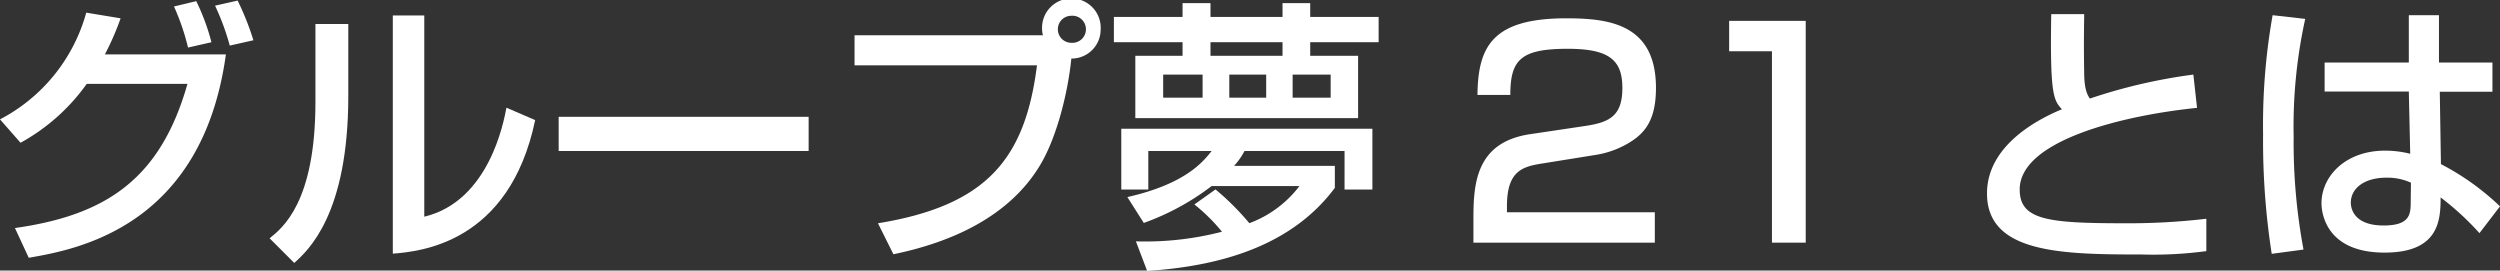
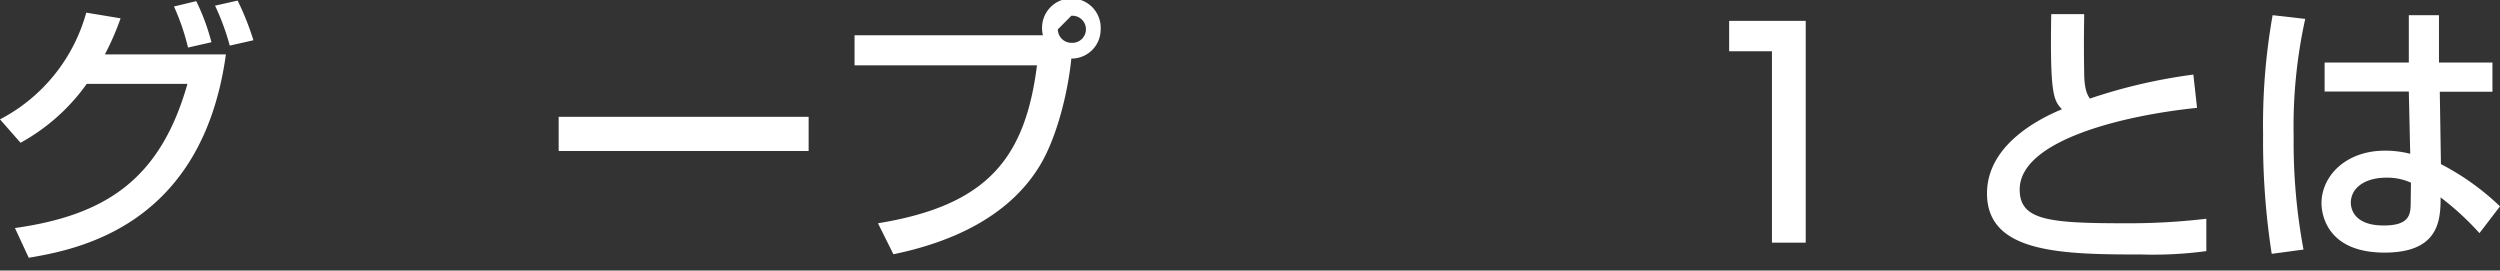
<svg xmlns="http://www.w3.org/2000/svg" viewBox="0 0 304.34 32.93">
  <rect x="0" y="0" width="304.34" height="32.93" fill="#333333" stroke="none" />
  <defs>
    <style>.a{fill:#fff;}</style>
  </defs>
  <path class="a" d="M2.5,15.15A20.91,20.91,0,0,0,13,2.16l4.18.69a32.75,32.75,0,0,1-1.91,4.39H30C27.11,28.28,11.79,31,6,32L4.32,28.38c11.14-1.57,17.72-6,21-17.55H13.06A24.18,24.18,0,0,1,5,18ZM25.39,6.41a27.8,27.8,0,0,0-1.71-5L26.39.76a26.19,26.19,0,0,1,1.85,5Zm5.08-.24a29.37,29.37,0,0,0-1.79-4.86L31.43.69a33.72,33.72,0,0,1,1.92,4.83Z" transform="translate(-2.5 -0.62)" />
-   <path class="a" d="M44.9,12.31c0,14.39-4.87,18.78-6.58,20.32l-3-3c1.58-1.27,5.58-4.39,5.58-16.59V3.54h4ZM54.15,27c7.89-1.89,9.67-11.52,10-13.27l3.5,1.51C64.5,30.3,53.57,31.23,50.32,31.5v-29h3.83Z" transform="translate(-2.5 -0.62)" />
  <path class="a" d="M100.94,14.84V19H70.51V14.84Z" transform="translate(-2.5 -0.62)" />
-   <path class="a" d="M109.38,27.8c13.29-2.16,17.92-7.88,19.36-19.23H106.53V4.91h22.93a3.33,3.33,0,0,1-.1-.72,3.57,3.57,0,1,1,7.13,0,3.54,3.54,0,0,1-3.57,3.56c-.41,4.11-1.75,9.53-3.77,12.92-3.73,6.27-10.73,9.43-17.89,10.9Zm21.9-23.61a1.64,1.64,0,0,0,1.64,1.64,1.65,1.65,0,1,0,0-3.29A1.64,1.64,0,0,0,131.28,4.19Z" transform="translate(-2.5 -0.62)" />
-   <path class="a" d="M138.1,2.68h8.36V1h3.4V2.68h8.77V1H162V2.68h8.33V5.76H162V7.41h5.83V15H140.71V7.41h5.75V5.76H138.1Zm12.37,21a31.92,31.92,0,0,1,4.12,4.11,13.59,13.59,0,0,0,6.1-4.52H150a30.62,30.62,0,0,1-8.26,4.49l-2-3.15C146.88,23,149,20.26,150,19h-7.71v4.69H139v-7.4h30.57v7.4h-3.39V19H154a8.21,8.21,0,0,1-1.27,1.81H165v2.68c-4.83,6.47-12.74,9.46-22.85,10.11L140.78,30a37.12,37.12,0,0,0,10.48-1.17,22.14,22.14,0,0,0-3.36-3.32ZM144.1,9.7v2.81h4.8V9.7Zm5.76-3.94V7.41h8.77V5.76Zm2.29,3.94v2.81h4.49V9.7Zm7.71,0v2.81h4.63V9.7Z" transform="translate(-2.5 -0.62)" />
-   <path class="a" d="M190.2,20.53c-2.36.38-4.25.89-4.25,5.18v.75h18v3.7H181.87v-3c0-4.25.35-9.25,6.93-10.21l6.71-1c3-.45,4.49-1.27,4.49-4.63s-1.57-4.76-6.64-4.76c-5.73,0-7,1.33-7,5.62h-4c.07-5.83,1.75-9.33,10.8-9.33,5.17,0,10.93.66,10.93,8.47,0,3.6-1.13,5.31-3,6.51a11.23,11.23,0,0,1-4.36,1.65Z" transform="translate(-2.5 -0.62)" />
+   <path class="a" d="M109.38,27.8c13.29-2.16,17.92-7.88,19.36-19.23H106.53V4.91h22.93a3.33,3.33,0,0,1-.1-.72,3.57,3.57,0,1,1,7.13,0,3.54,3.54,0,0,1-3.57,3.56c-.41,4.11-1.75,9.53-3.77,12.92-3.73,6.27-10.73,9.43-17.89,10.9Zm21.9-23.61a1.64,1.64,0,0,0,1.64,1.64,1.65,1.65,0,1,0,0-3.29Z" transform="translate(-2.5 -0.62)" />
  <path class="a" d="M222.32,3.16v27h-4.11V6.86H213V3.16Z" transform="translate(-2.5 -0.62)" />
  <path class="a" d="M256.22,2.34c0,1-.07,3.08,0,7.09,0,2.19.45,2.81.69,3.19A66.1,66.1,0,0,1,269.51,9.7l.45,4.05c-8.77.89-21.59,3.9-21.59,9.94,0,3.73,3.46,4.11,12.85,4.11a80.8,80.8,0,0,0,9.87-.55v3.94a48.86,48.86,0,0,1-7.88.41c-9.8,0-18.82-.17-18.82-7.43,0-5.8,6.1-9,9.12-10.25-1-1.1-1.47-1.68-1.3-11.58Z" transform="translate(-2.5 -0.62)" />
  <path class="a" d="M283.13,2.92a60.69,60.69,0,0,0-1.41,14.32A70.89,70.89,0,0,0,282.92,31l-3.87.52A89.45,89.45,0,0,1,278,16.94a76.3,76.3,0,0,1,1.16-14.47Zm12.61,5.31V2.47h3.67V8.23h6.51v3.56h-6.41l.14,8.81a31,31,0,0,1,7.19,5.14L304.34,29a34.07,34.07,0,0,0-4.73-4.35c0,2.78-.2,6.72-6.82,6.72-7.37,0-7.68-5.14-7.68-6,0-3.32,2.95-6.41,7.72-6.41a12.43,12.43,0,0,1,3.08.38l-.17-7.58H285.49V8.23ZM296,22.86a6.9,6.9,0,0,0-3-.61c-2.64,0-4.32,1.27-4.32,3.05,0,.55.24,2.77,4,2.77,3.22,0,3.29-1.4,3.29-2.88Z" transform="translate(-2.5 -0.62)" />
</svg>